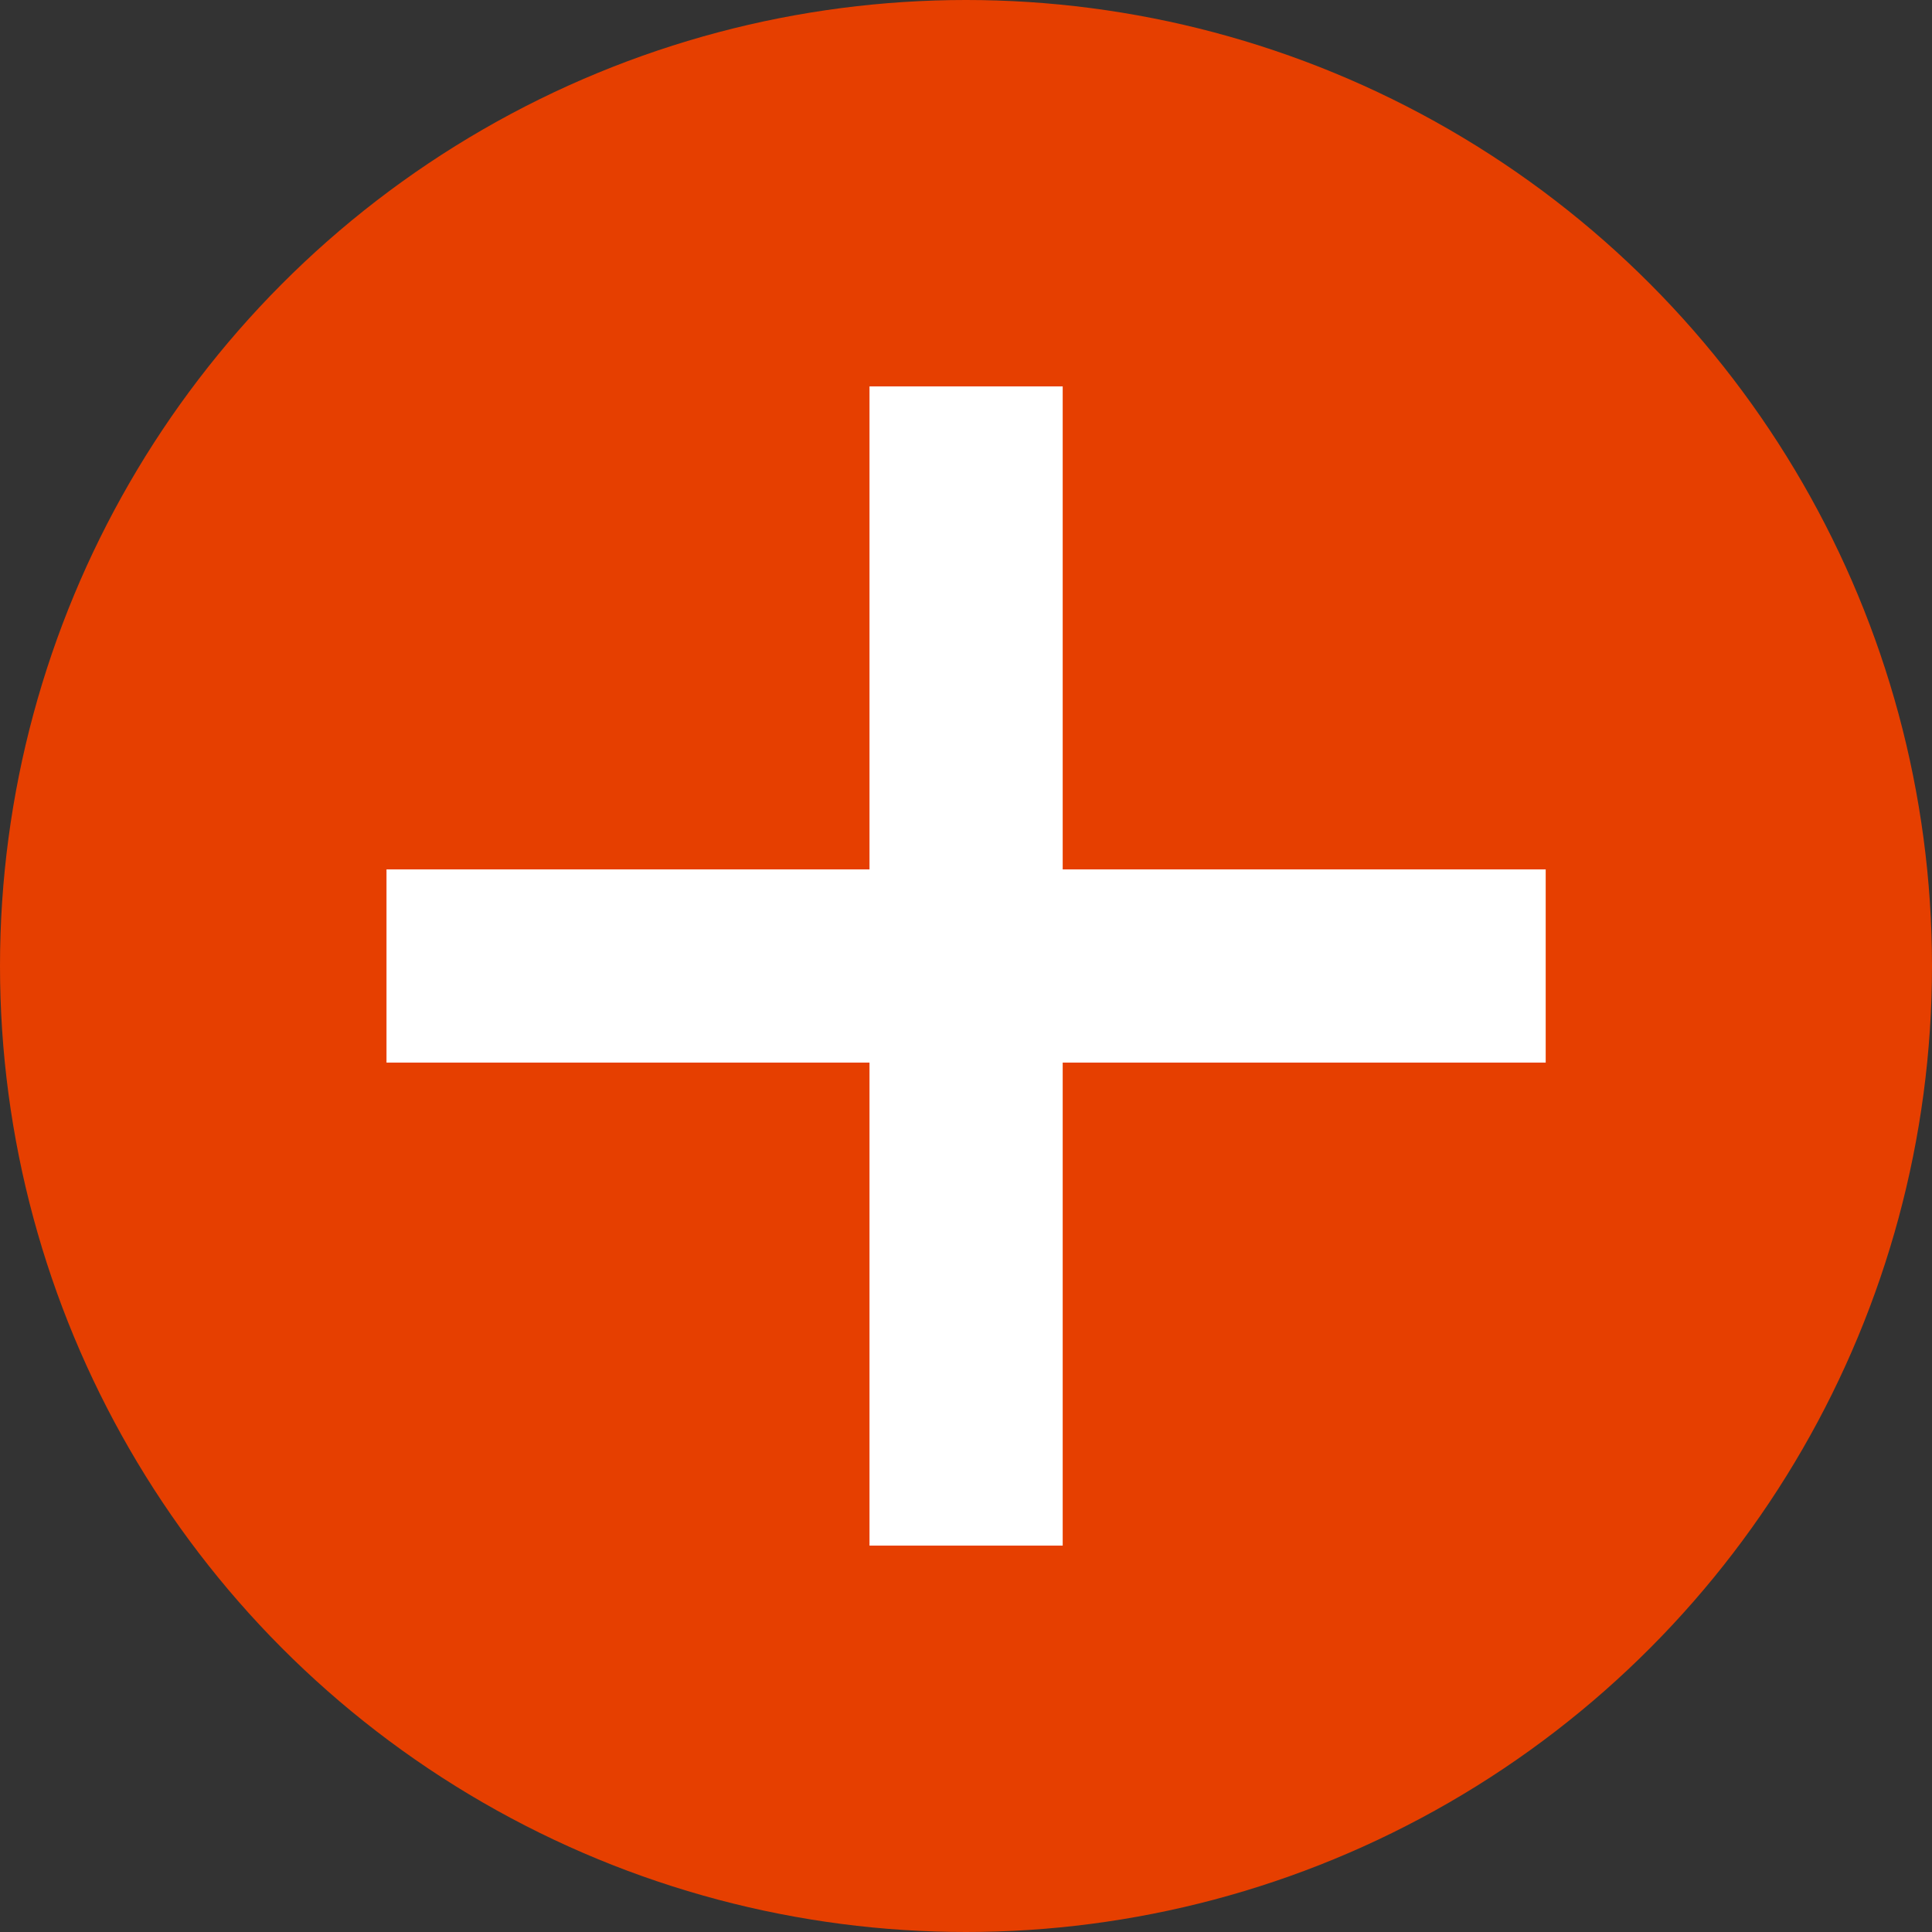
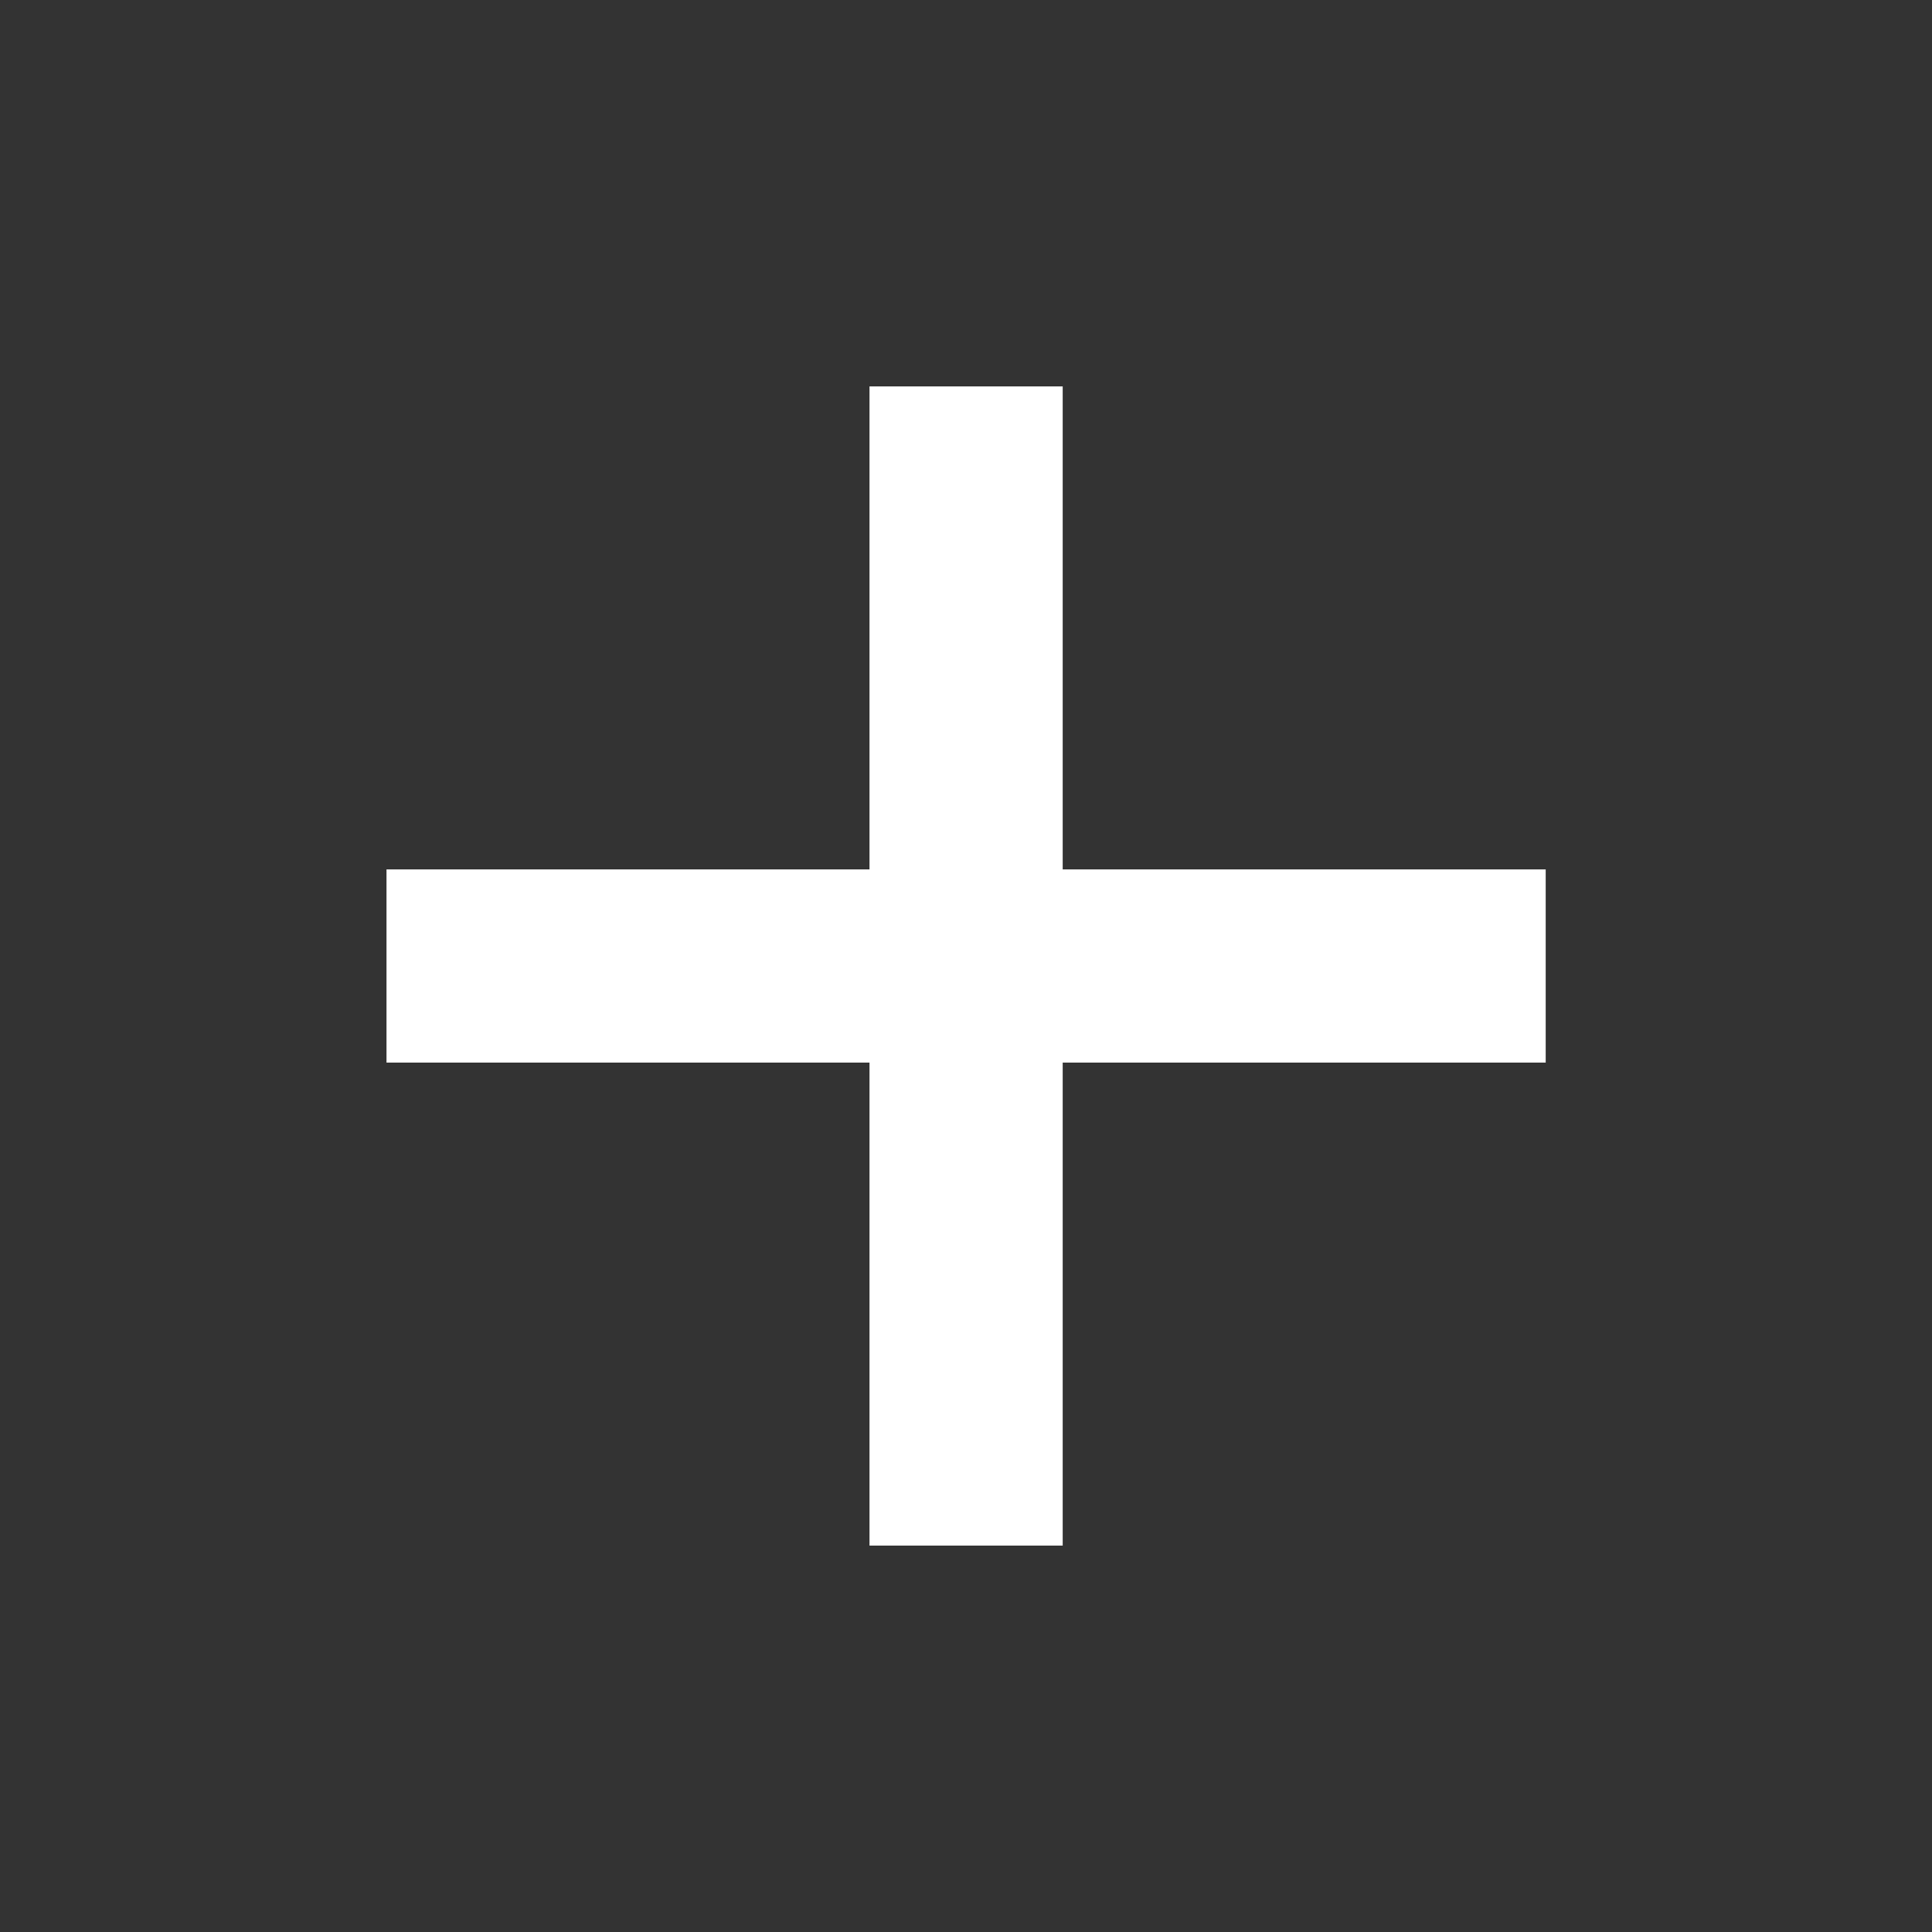
<svg xmlns="http://www.w3.org/2000/svg" width="20" height="20" viewBox="0 0 20 20">
  <rect x="0" y="0" width="20" height="20" fill="#333333" stroke="none" />
  <g id="グループ_655" data-name="グループ 655" transform="translate(-911 -7962)">
-     <circle id="楕円形_131" data-name="楕円形 131" cx="10" cy="10" r="10" transform="translate(911 7962)" fill="#e63f00" />
    <g id="グループ_399" data-name="グループ 399" transform="translate(915.383 7965.381)">
      <rect id="長方形_24331" data-name="長方形 24331" width="12" height="2" transform="translate(-0.382 5.619)" fill="#fff" />
      <rect id="長方形_24332" data-name="長方形 24332" width="12" height="2" transform="translate(6.618 0.619) rotate(90)" fill="#fff" />
    </g>
  </g>
</svg>